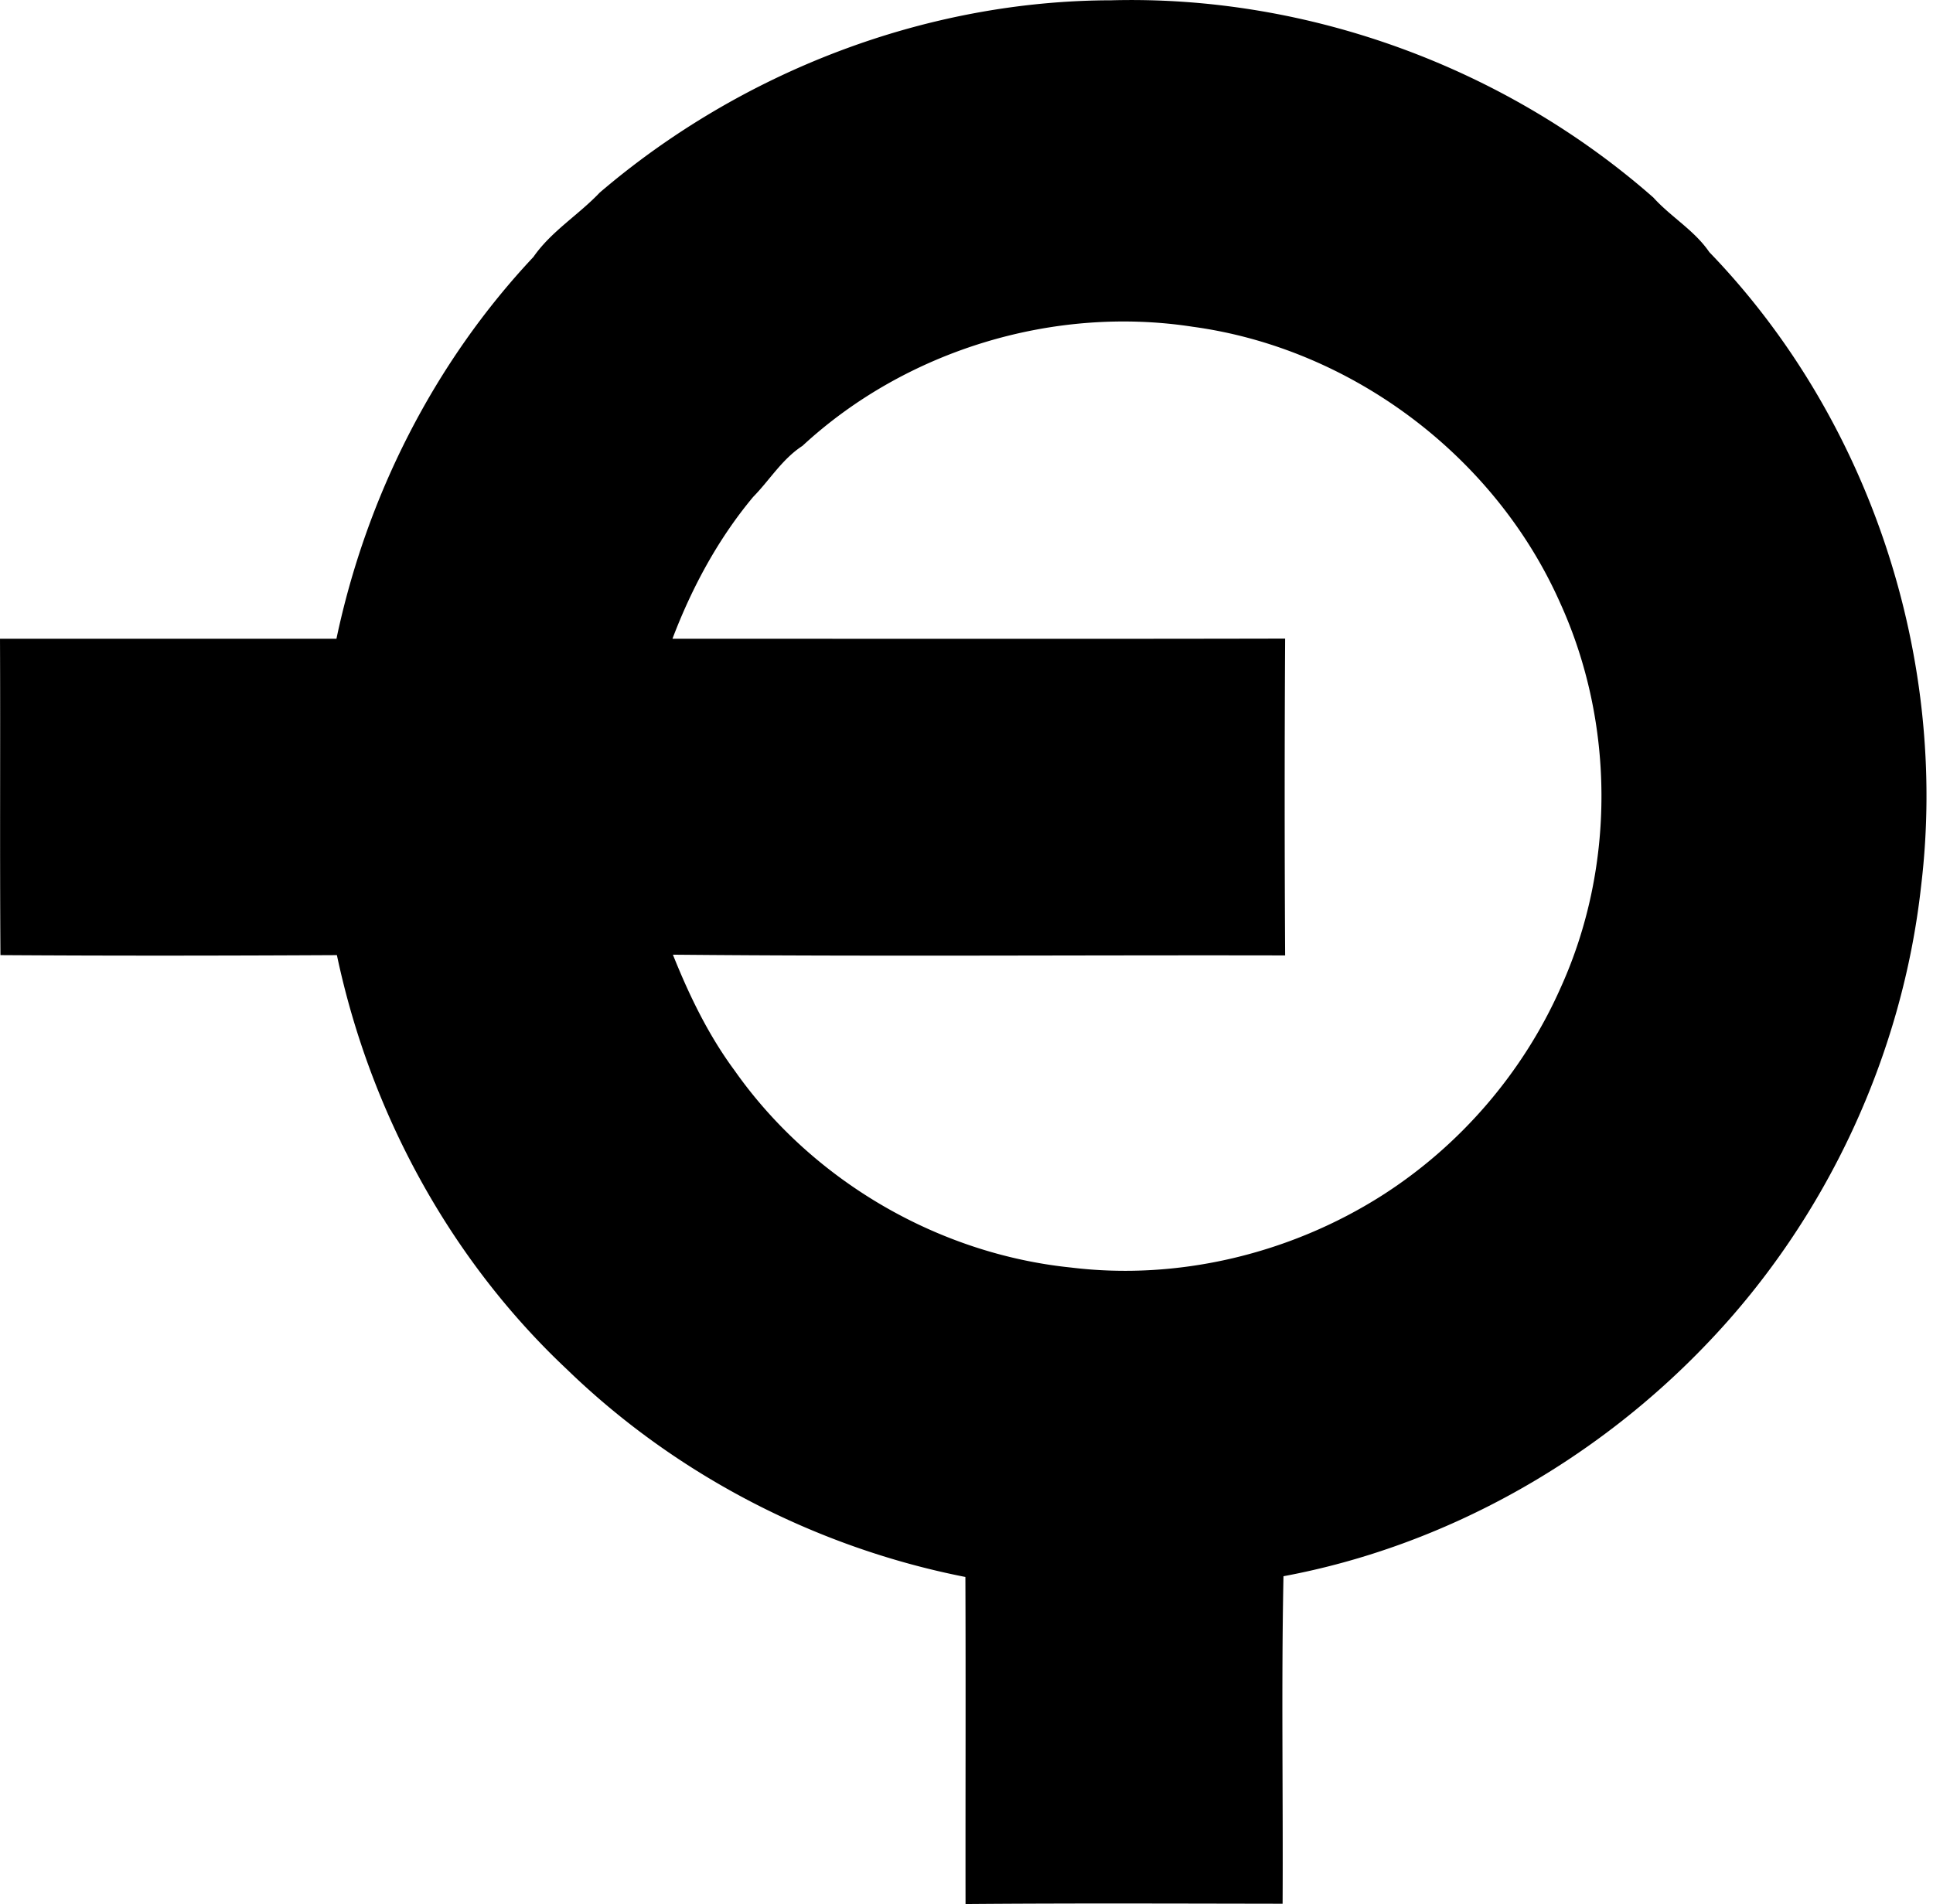
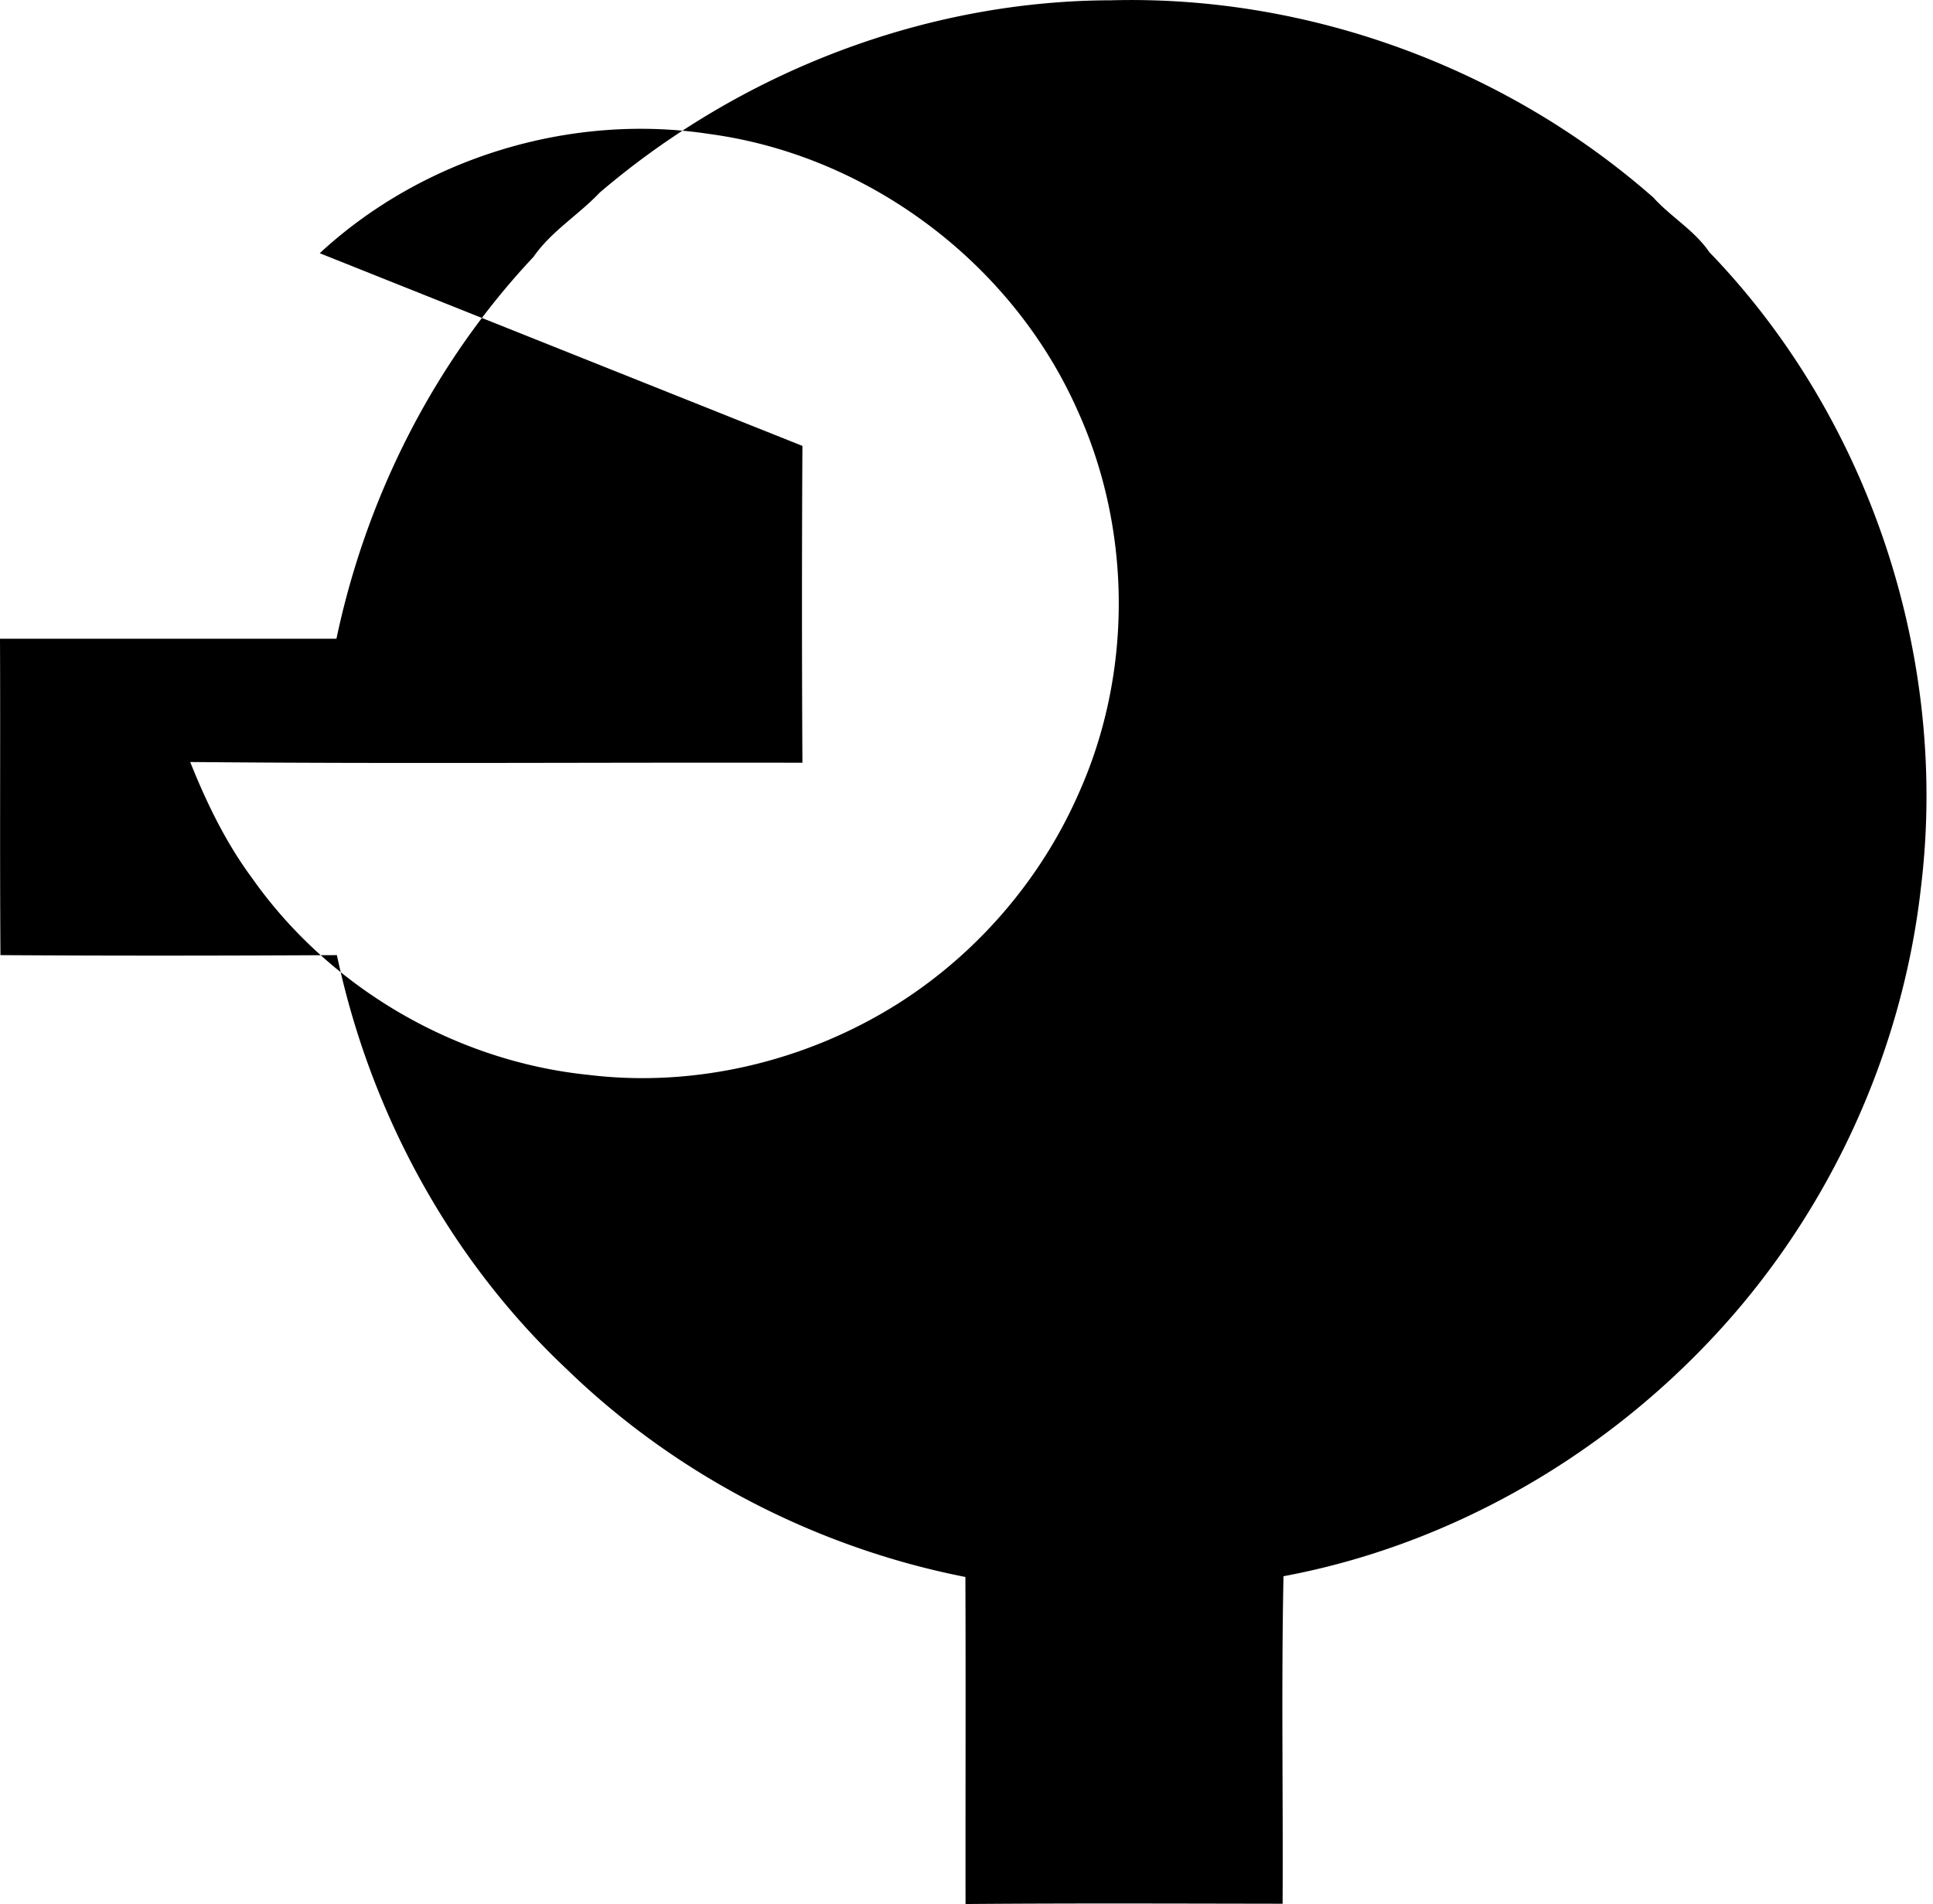
<svg xmlns="http://www.w3.org/2000/svg" width="203" height="200" fill="none" viewBox="0 0 203 200">
-   <path fill="#000" d="M62.988 20.224C77.833 7.539 97.186.062 116.726.03c20.675-.544 41.396 7.073 56.91 20.722 1.834 2.036 4.306 3.435 5.876 5.735 16.804 17.395 25.12 42.547 22.245 66.532-1.959 17.815-9.934 34.93-22.292 47.91-11.876 12.529-27.67 21.467-44.676 24.638-.233 11.457-.031 22.944-.093 34.401-11.099-.016-22.198-.062-33.297.031-.016-11.456.031-22.913-.016-34.354-15.653-3.078-30.405-10.71-41.846-21.809-12.296-11.55-20.675-27.033-24.157-43.51-11.767.062-23.55.077-35.333 0-.078-11.084 0-22.152-.047-33.235h35.333c3.14-14.908 10.245-28.992 20.69-40.106 1.866-2.69 4.726-4.4 6.965-6.762Zm21.28 26.613c-2.129 1.383-3.435 3.59-5.176 5.363-3.684 4.414-6.435 9.529-8.472 14.892 21.437 0 42.888.03 64.34-.016a2977.67 2977.67 0 0 0 0 33.282c-21.436-.047-42.872.124-64.293-.078 1.71 4.275 3.73 8.456 6.482 12.172 8.099 11.518 21.328 19.26 35.334 20.69 11.301 1.383 23.037-1.462 32.628-7.555 8.223-5.239 14.845-12.933 18.794-21.856 5.736-12.654 5.689-27.763-.062-40.401-6.825-15.39-21.872-26.737-38.583-29.007-14.596-2.254-30.126 2.456-40.991 12.514Z" />
+   <path fill="#000" d="M62.988 20.224C77.833 7.539 97.186.062 116.726.03c20.675-.544 41.396 7.073 56.91 20.722 1.834 2.036 4.306 3.435 5.876 5.735 16.804 17.395 25.12 42.547 22.245 66.532-1.959 17.815-9.934 34.93-22.292 47.91-11.876 12.529-27.67 21.467-44.676 24.638-.233 11.457-.031 22.944-.093 34.401-11.099-.016-22.198-.062-33.297.031-.016-11.456.031-22.913-.016-34.354-15.653-3.078-30.405-10.71-41.846-21.809-12.296-11.55-20.675-27.033-24.157-43.51-11.767.062-23.55.077-35.333 0-.078-11.084 0-22.152-.047-33.235h35.333c3.14-14.908 10.245-28.992 20.69-40.106 1.866-2.69 4.726-4.4 6.965-6.762Zm21.28 26.613a2977.67 2977.67 0 0 0 0 33.282c-21.436-.047-42.872.124-64.293-.078 1.71 4.275 3.73 8.456 6.482 12.172 8.099 11.518 21.328 19.26 35.334 20.69 11.301 1.383 23.037-1.462 32.628-7.555 8.223-5.239 14.845-12.933 18.794-21.856 5.736-12.654 5.689-27.763-.062-40.401-6.825-15.39-21.872-26.737-38.583-29.007-14.596-2.254-30.126 2.456-40.991 12.514Z" />
</svg>